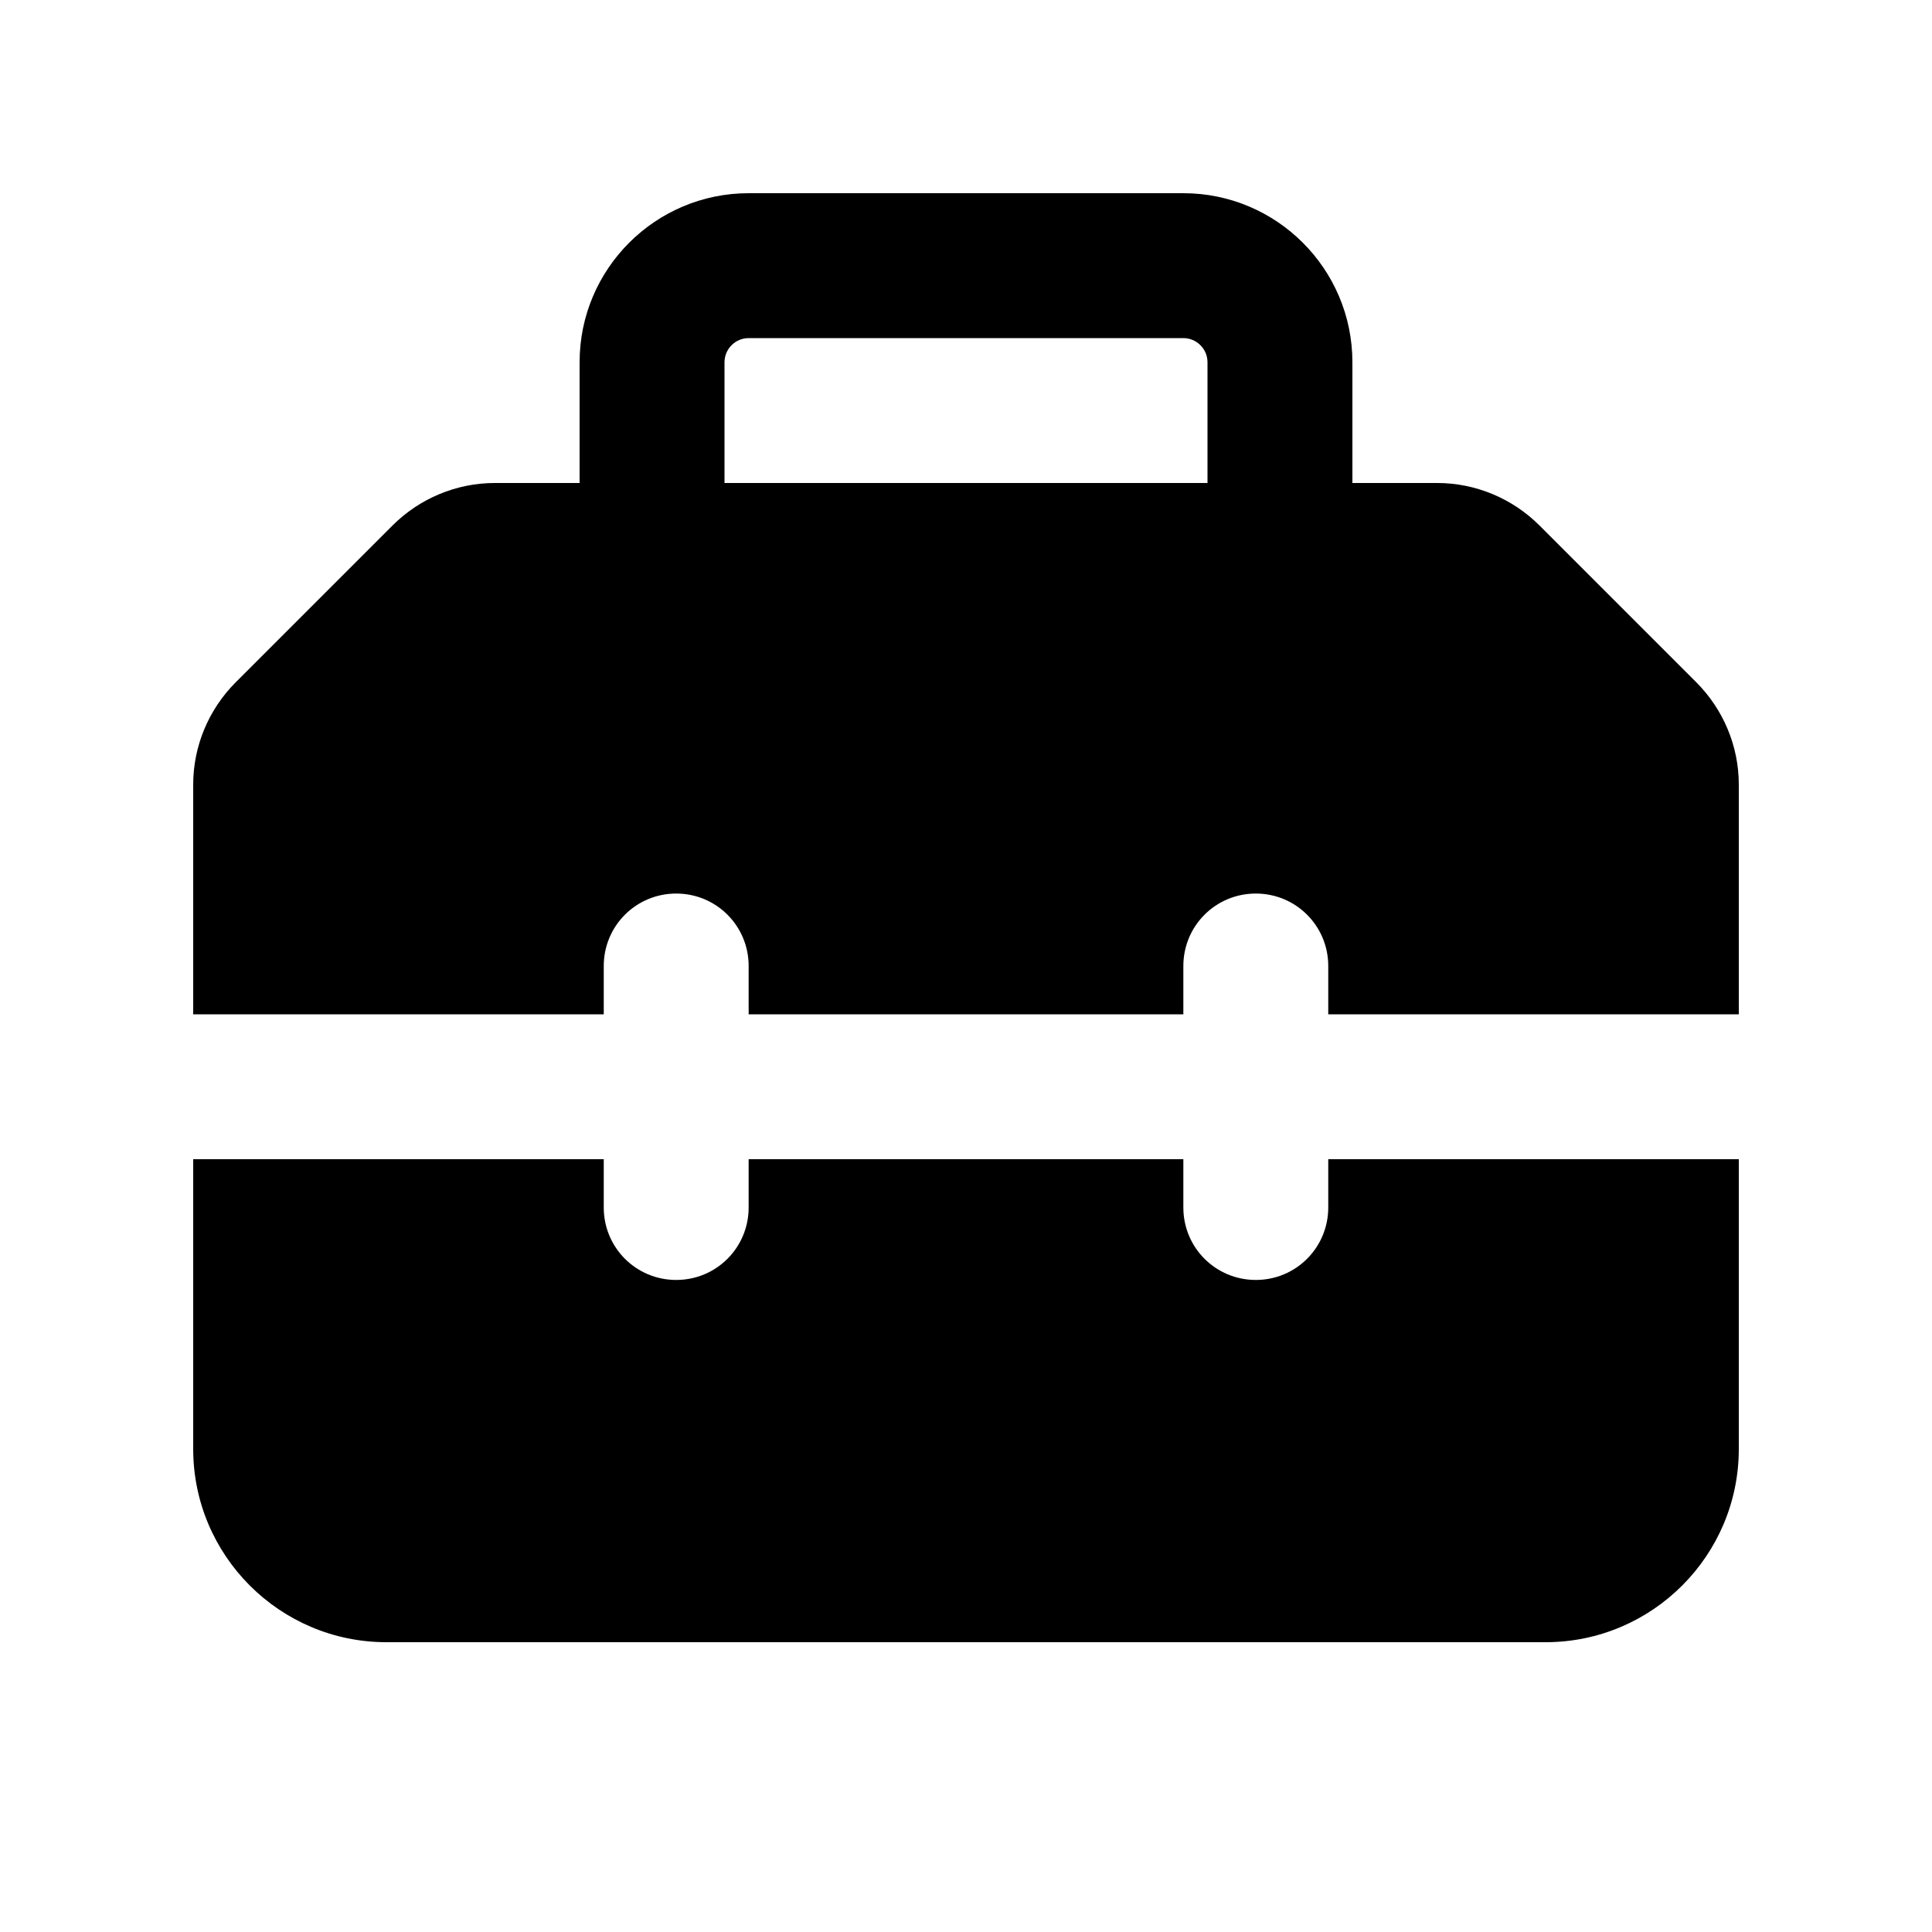
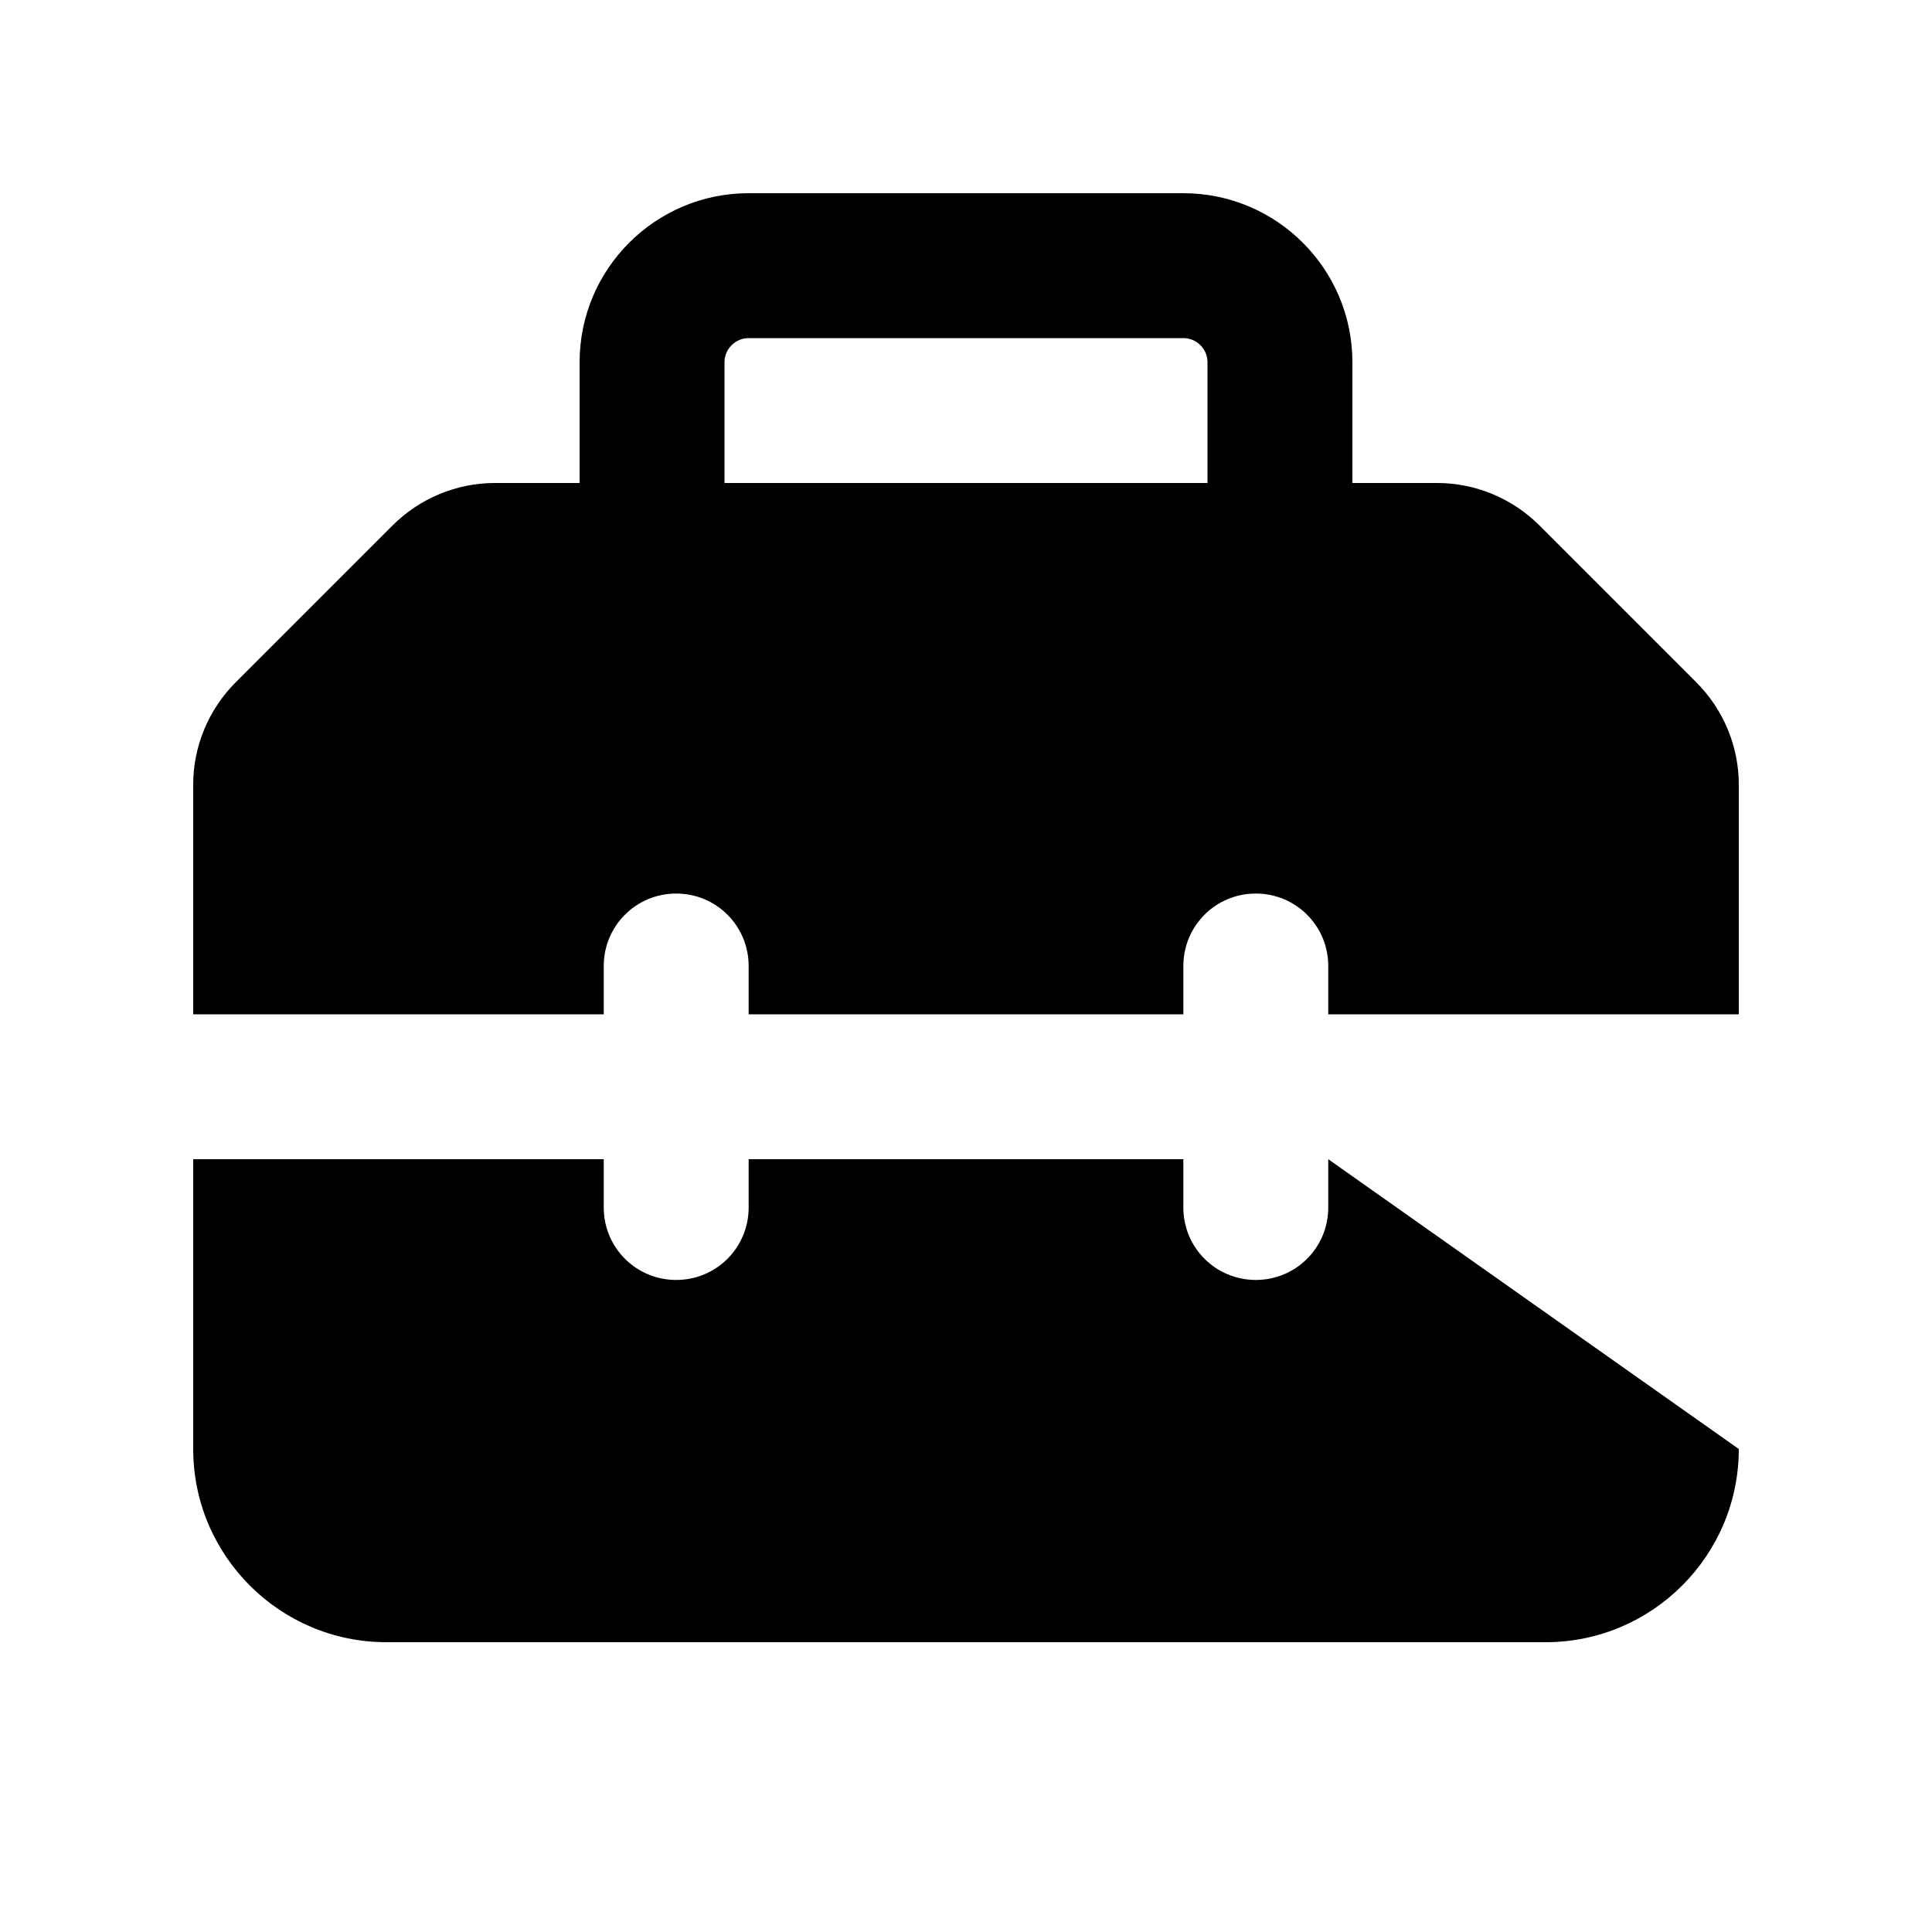
<svg xmlns="http://www.w3.org/2000/svg" viewBox="0 0 640 640">
-   <path fill="currentColor" d="M240 120L240 160L400 160L400 120C400 115.6 396.4 112 392 112L248 112C243.6 112 240 115.6 240 120zM192 160L192 120C192 89.1 217.1 64 248 64L392 64C422.9 64 448 89.1 448 120L448 160L476.1 160C488.8 160 501 165.1 510 174.1L561.9 226C570.9 235 576 247.2 576 259.9L576 336L440 336L440 320C440 306.7 429.3 296 416 296C402.7 296 392 306.7 392 320L392 336L248 336L248 320C248 306.7 237.3 296 224 296C210.7 296 200 306.7 200 320L200 336L64 336L64 259.9C64 247.2 69.1 235 78.1 226L130 174.1C139 165.1 151.2 160 163.9 160L192 160zM64 480L64 384L200 384L200 400C200 413.3 210.7 424 224 424C237.3 424 248 413.3 248 400L248 384L392 384L392 400C392 413.3 402.7 424 416 424C429.3 424 440 413.3 440 400L440 384L576 384L576 480C576 515.3 547.3 544 512 544L128 544C92.7 544 64 515.3 64 480z" />
+   <path fill="currentColor" d="M240 120L240 160L400 160L400 120C400 115.6 396.4 112 392 112L248 112C243.6 112 240 115.6 240 120zM192 160L192 120C192 89.1 217.1 64 248 64L392 64C422.9 64 448 89.1 448 120L448 160L476.1 160C488.8 160 501 165.1 510 174.1L561.9 226C570.9 235 576 247.2 576 259.9L576 336L440 336L440 320C440 306.7 429.3 296 416 296C402.7 296 392 306.7 392 320L392 336L248 336L248 320C248 306.7 237.3 296 224 296C210.7 296 200 306.7 200 320L200 336L64 336L64 259.9C64 247.2 69.1 235 78.1 226L130 174.1C139 165.1 151.2 160 163.9 160L192 160zM64 480L64 384L200 384L200 400C200 413.3 210.7 424 224 424C237.3 424 248 413.3 248 400L248 384L392 384L392 400C392 413.3 402.7 424 416 424C429.3 424 440 413.3 440 400L440 384L576 480C576 515.3 547.3 544 512 544L128 544C92.7 544 64 515.3 64 480z" />
</svg>